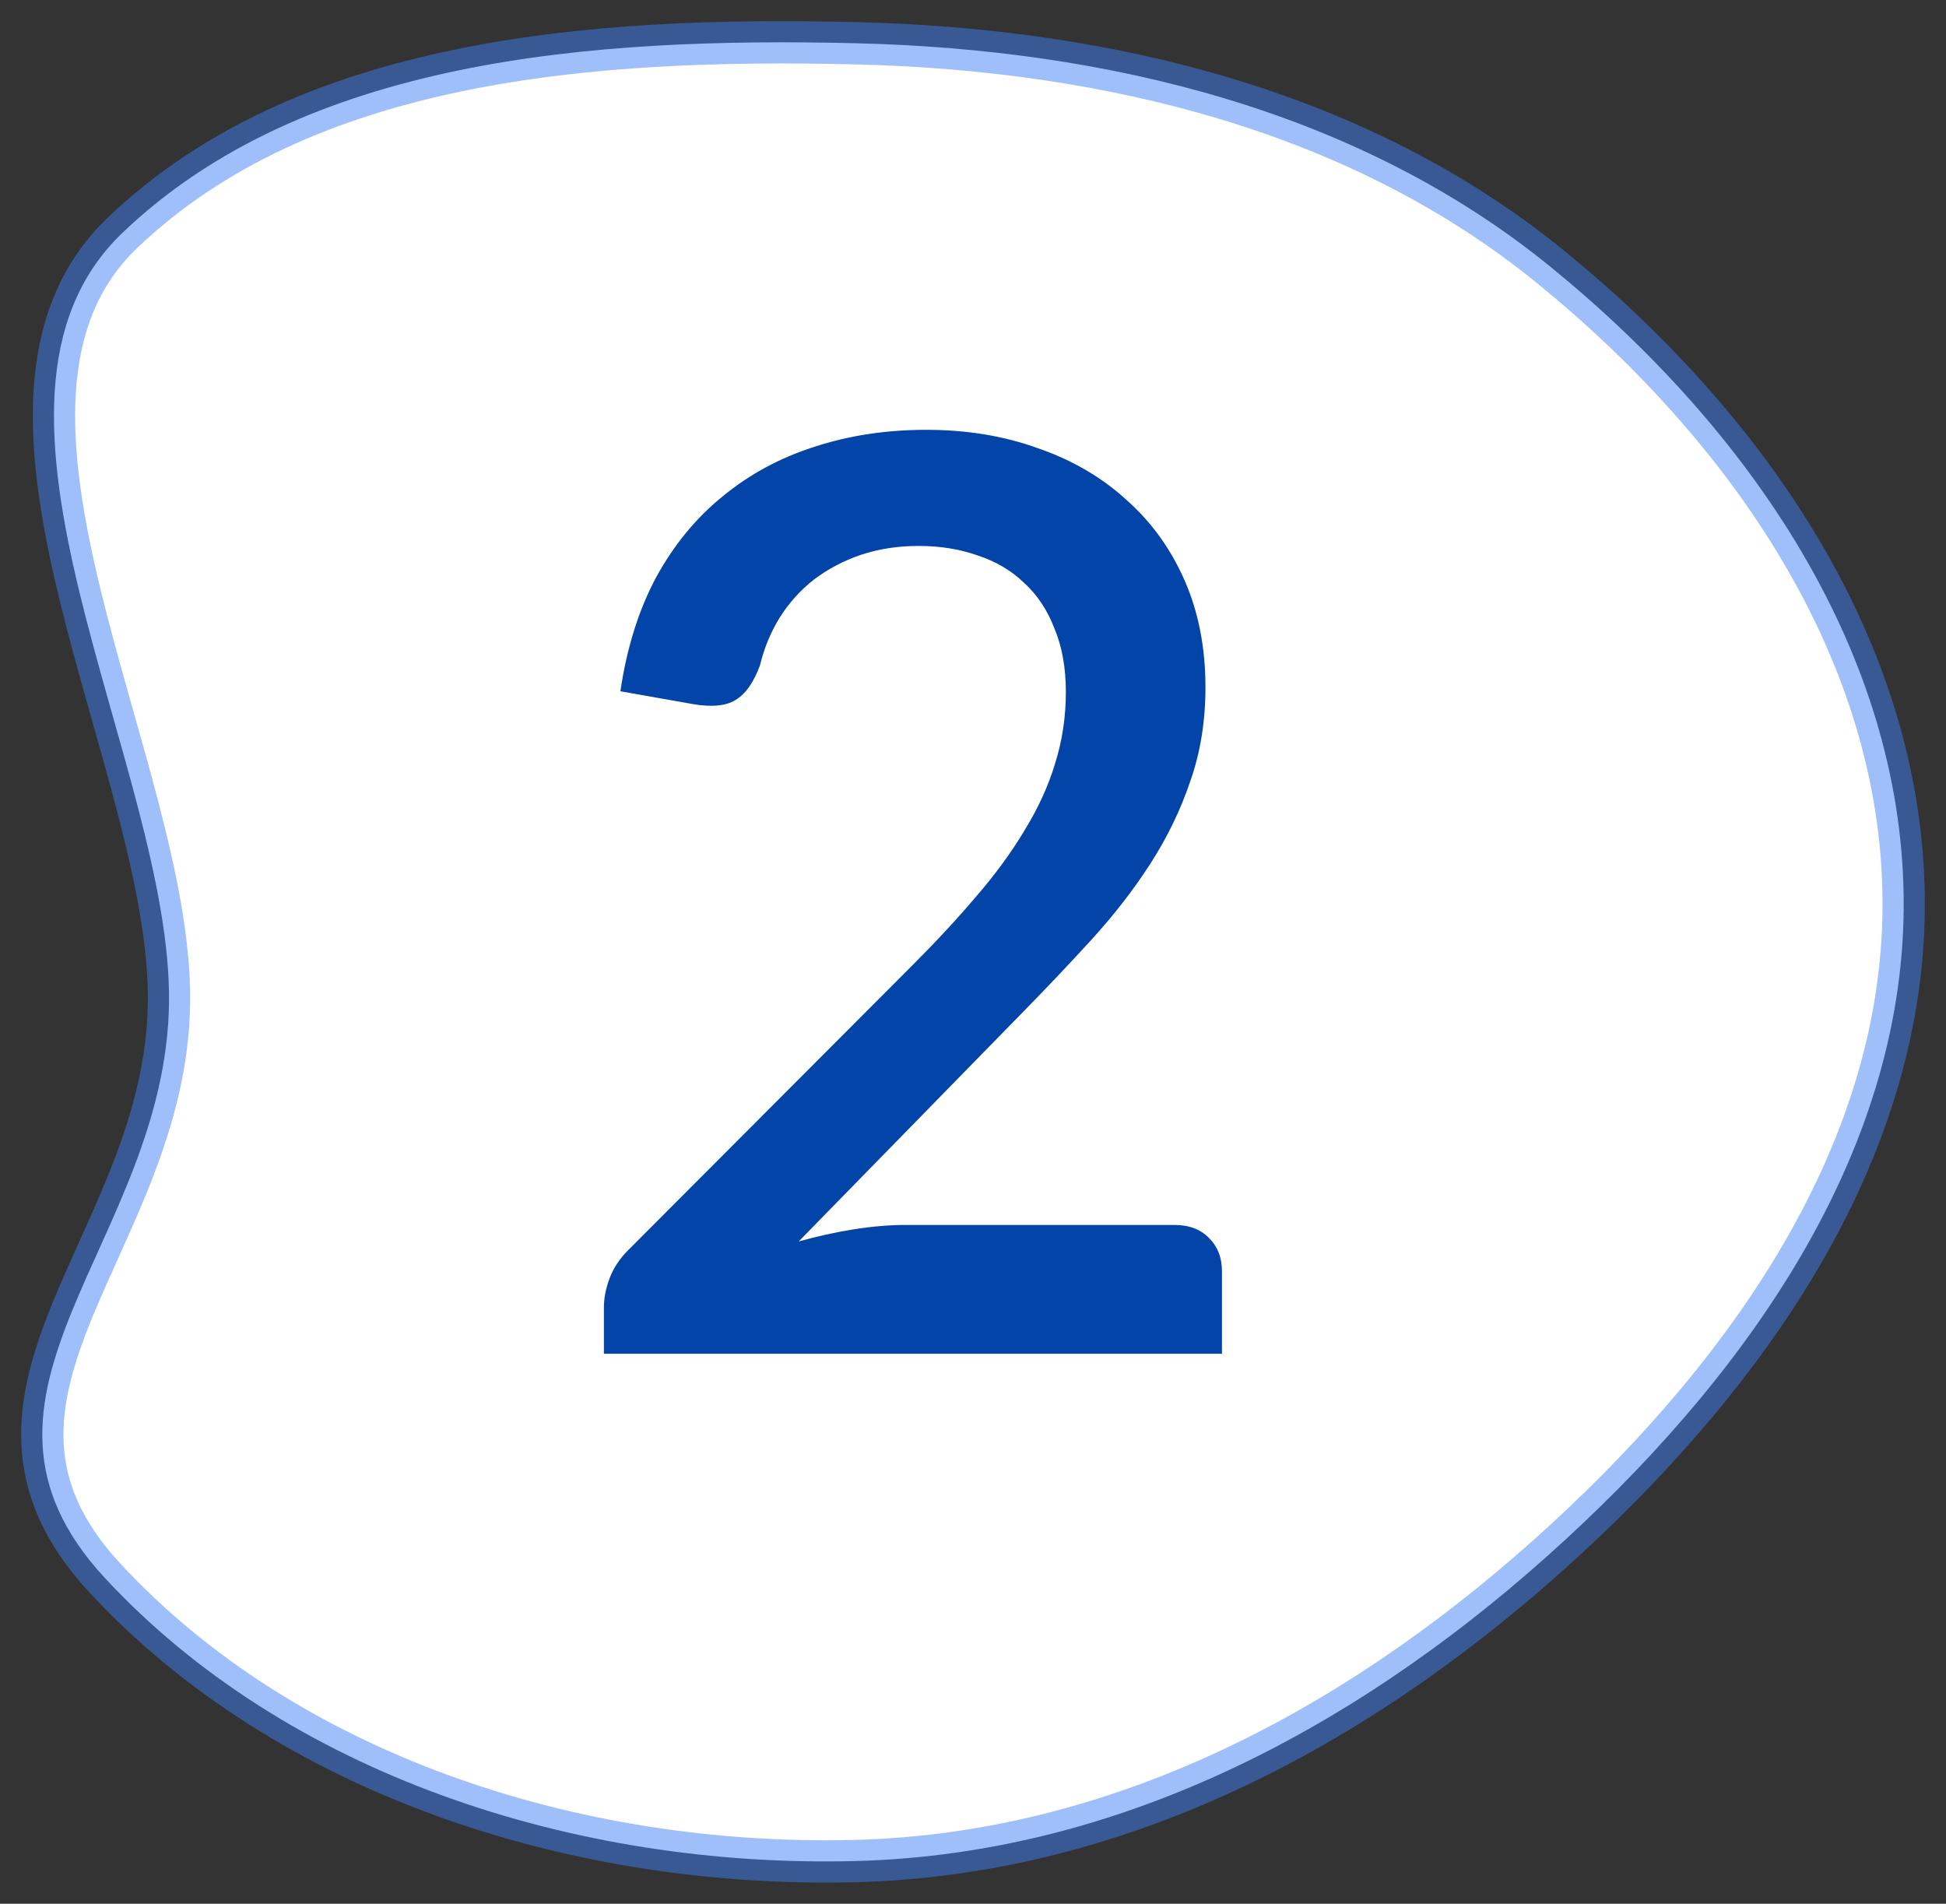
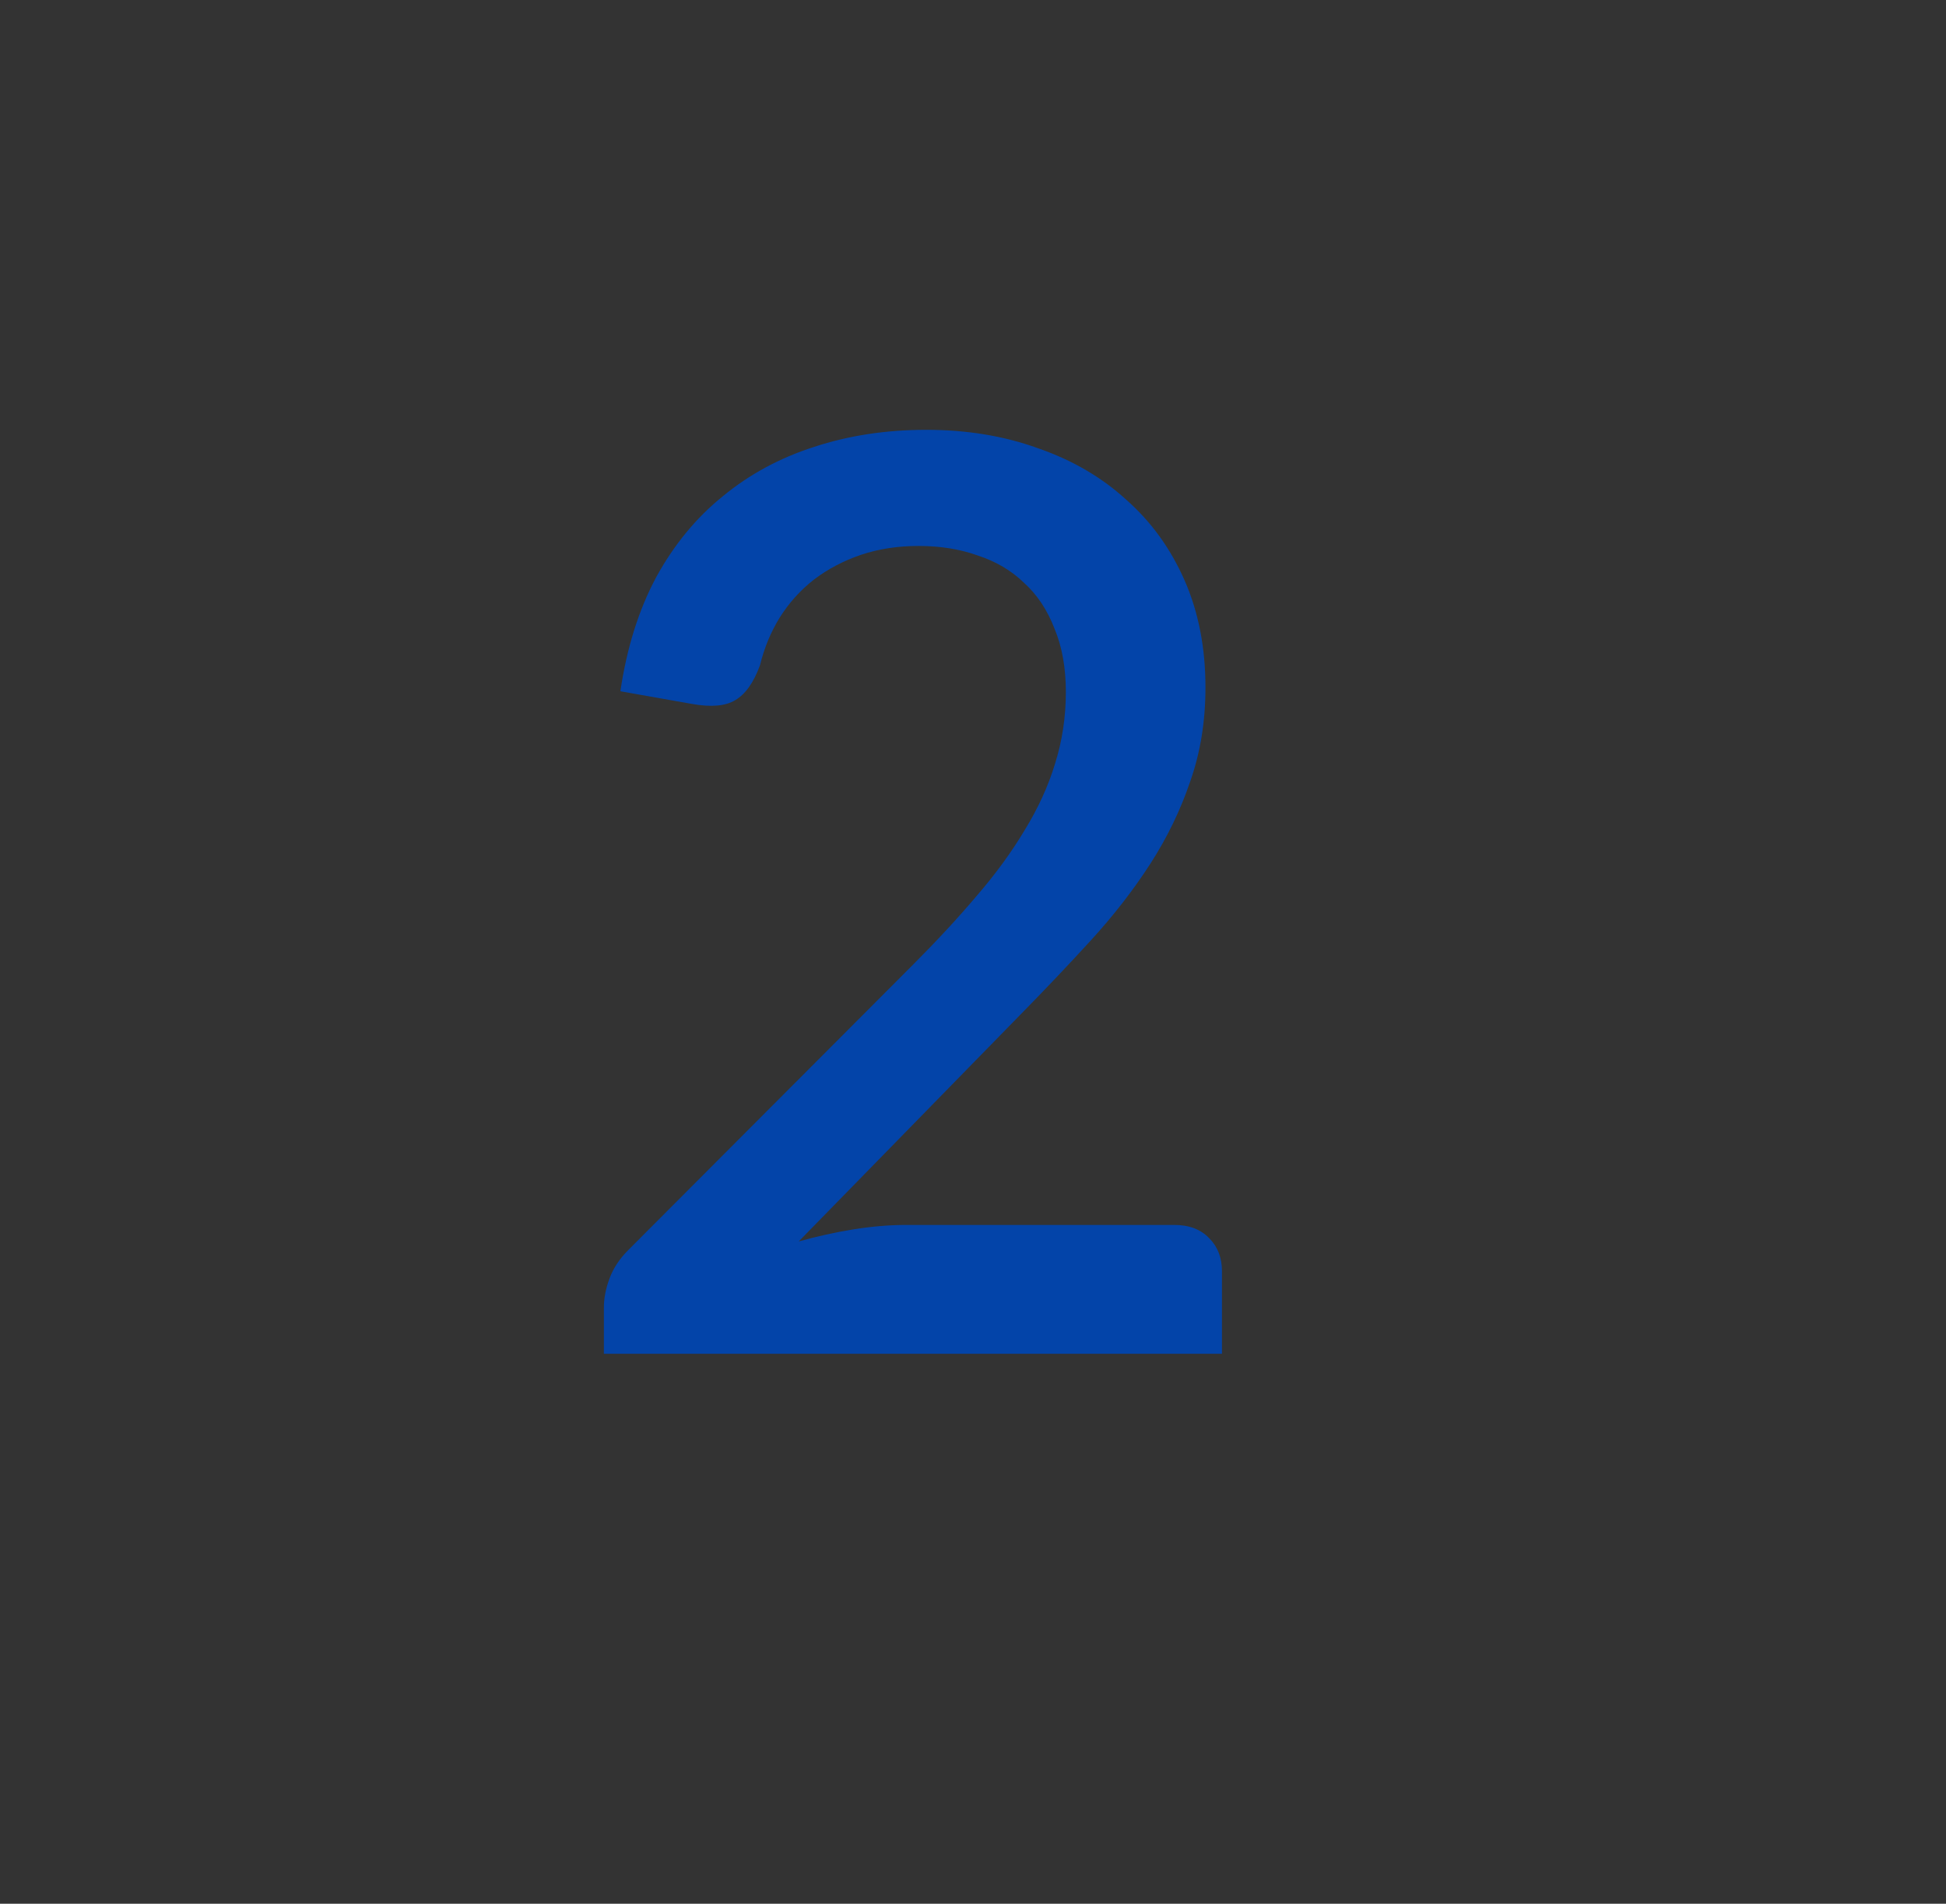
<svg xmlns="http://www.w3.org/2000/svg" width="46" height="45" viewBox="0 0 46 45" fill="none">
  <rect x="0" y="0" width="46" height="45" fill="#333333" stroke="none" />
-   <path fill-rule="evenodd" clip-rule="evenodd" d="M20.22 1.022C26.261 1.166 32.16 2.648 36.656 6.311C41.406 10.182 44.936 15.422 44.999 21.212C45.063 27.05 41.506 32.256 36.984 36.412C32.426 40.602 26.709 43.824 20.22 43.991C13.563 44.162 6.761 41.921 2.477 37.298C-1.548 32.954 3.921 29.378 3.995 23.705C4.068 18.134 -1.334 9.548 2.894 5.504C7.189 1.396 13.978 0.873 20.22 1.022Z" fill="white" stroke="#4180F7" stroke-opacity="0.5" />
  <path d="M27.76 28.955C28.11 28.955 28.385 29.06 28.585 29.27C28.785 29.47 28.885 29.73 28.885 30.05V32H14.275V30.905C14.275 30.685 14.32 30.455 14.41 30.215C14.5 29.975 14.645 29.755 14.845 29.555L21.565 22.82C22.135 22.25 22.64 21.705 23.08 21.185C23.53 20.665 23.91 20.145 24.22 19.625C24.54 19.105 24.78 18.58 24.94 18.05C25.11 17.51 25.195 16.945 25.195 16.355C25.195 15.785 25.105 15.285 24.925 14.855C24.755 14.415 24.515 14.055 24.205 13.775C23.905 13.485 23.54 13.27 23.11 13.13C22.69 12.98 22.225 12.905 21.715 12.905C21.225 12.905 20.77 12.975 20.35 13.115C19.94 13.255 19.57 13.45 19.24 13.7C18.92 13.95 18.65 14.25 18.43 14.6C18.22 14.94 18.065 15.315 17.965 15.725C17.815 16.135 17.62 16.41 17.38 16.55C17.15 16.69 16.81 16.72 16.36 16.64L14.665 16.34C14.815 15.32 15.095 14.425 15.505 13.655C15.925 12.885 16.45 12.245 17.08 11.735C17.71 11.215 18.43 10.825 19.24 10.565C20.06 10.295 20.945 10.16 21.895 10.16C22.855 10.16 23.735 10.305 24.535 10.595C25.345 10.875 26.04 11.28 26.62 11.81C27.21 12.33 27.67 12.965 28 13.715C28.33 14.465 28.495 15.31 28.495 16.25C28.495 17.05 28.375 17.79 28.135 18.47C27.905 19.15 27.59 19.8 27.19 20.42C26.79 21.04 26.32 21.645 25.78 22.235C25.25 22.815 24.69 23.405 24.1 24.005L18.88 29.345C19.31 29.225 19.74 29.13 20.17 29.06C20.61 28.99 21.025 28.955 21.415 28.955H27.76Z" fill="#0344A9" />
</svg>